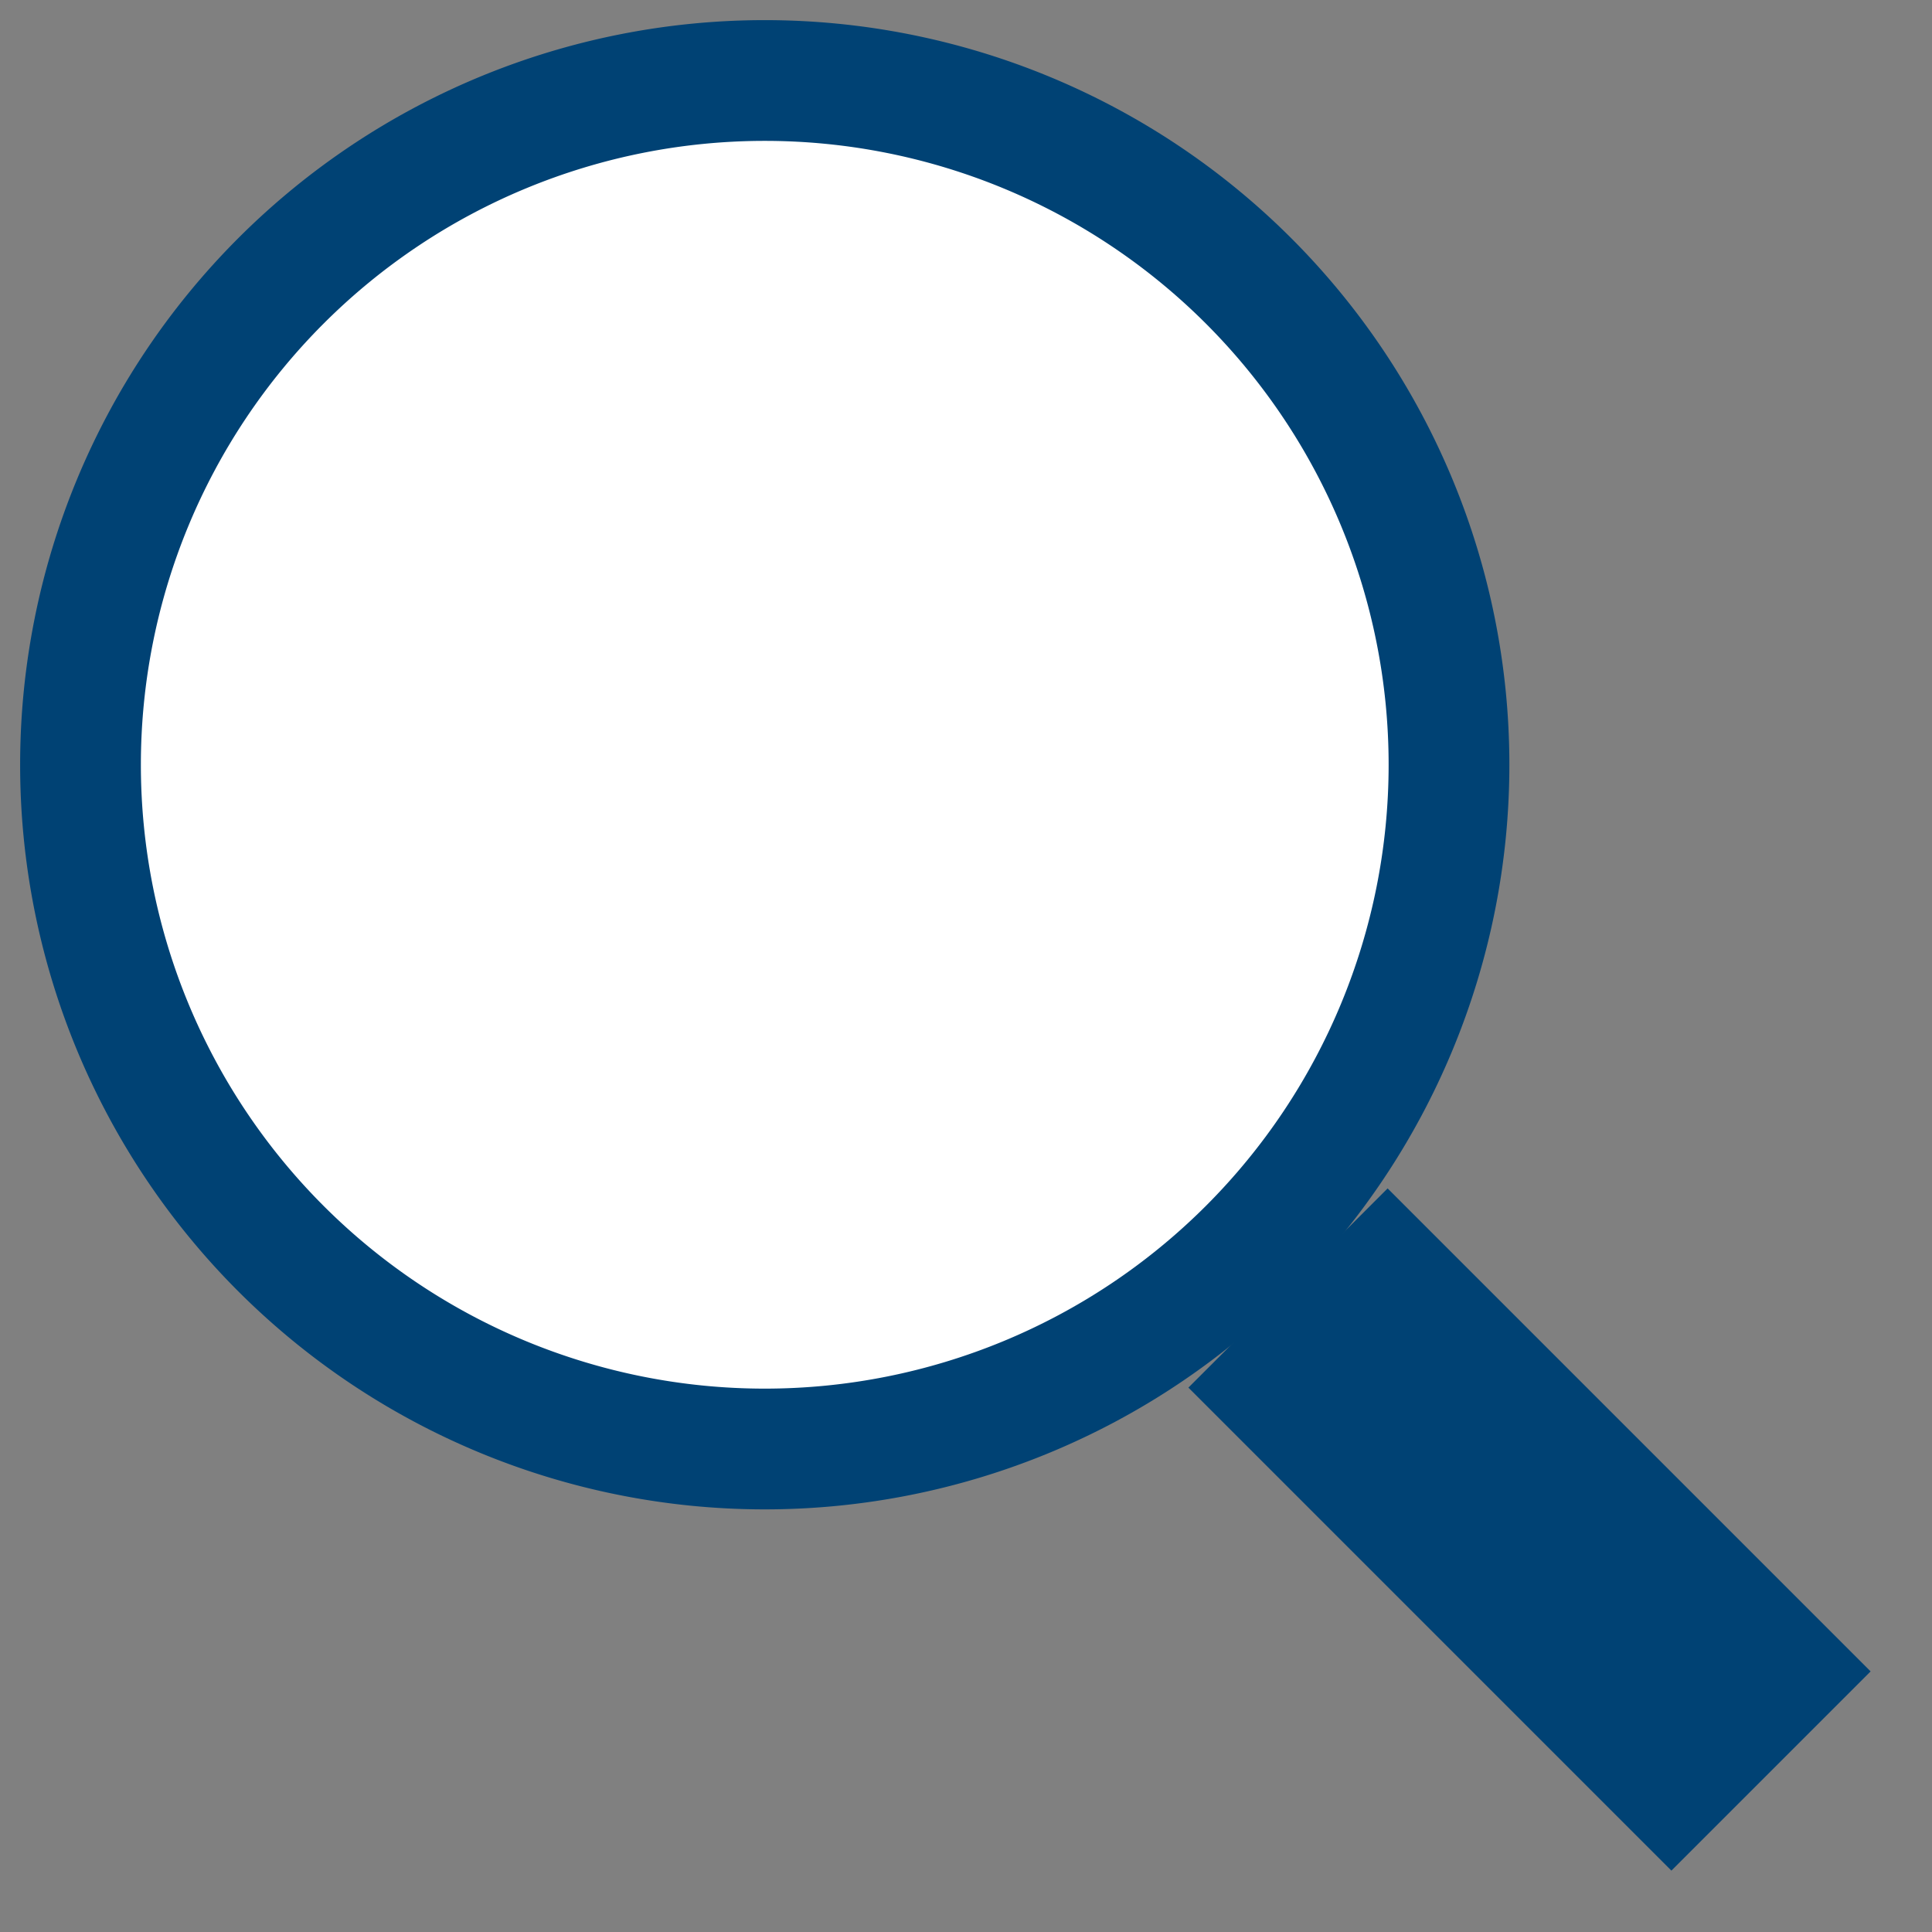
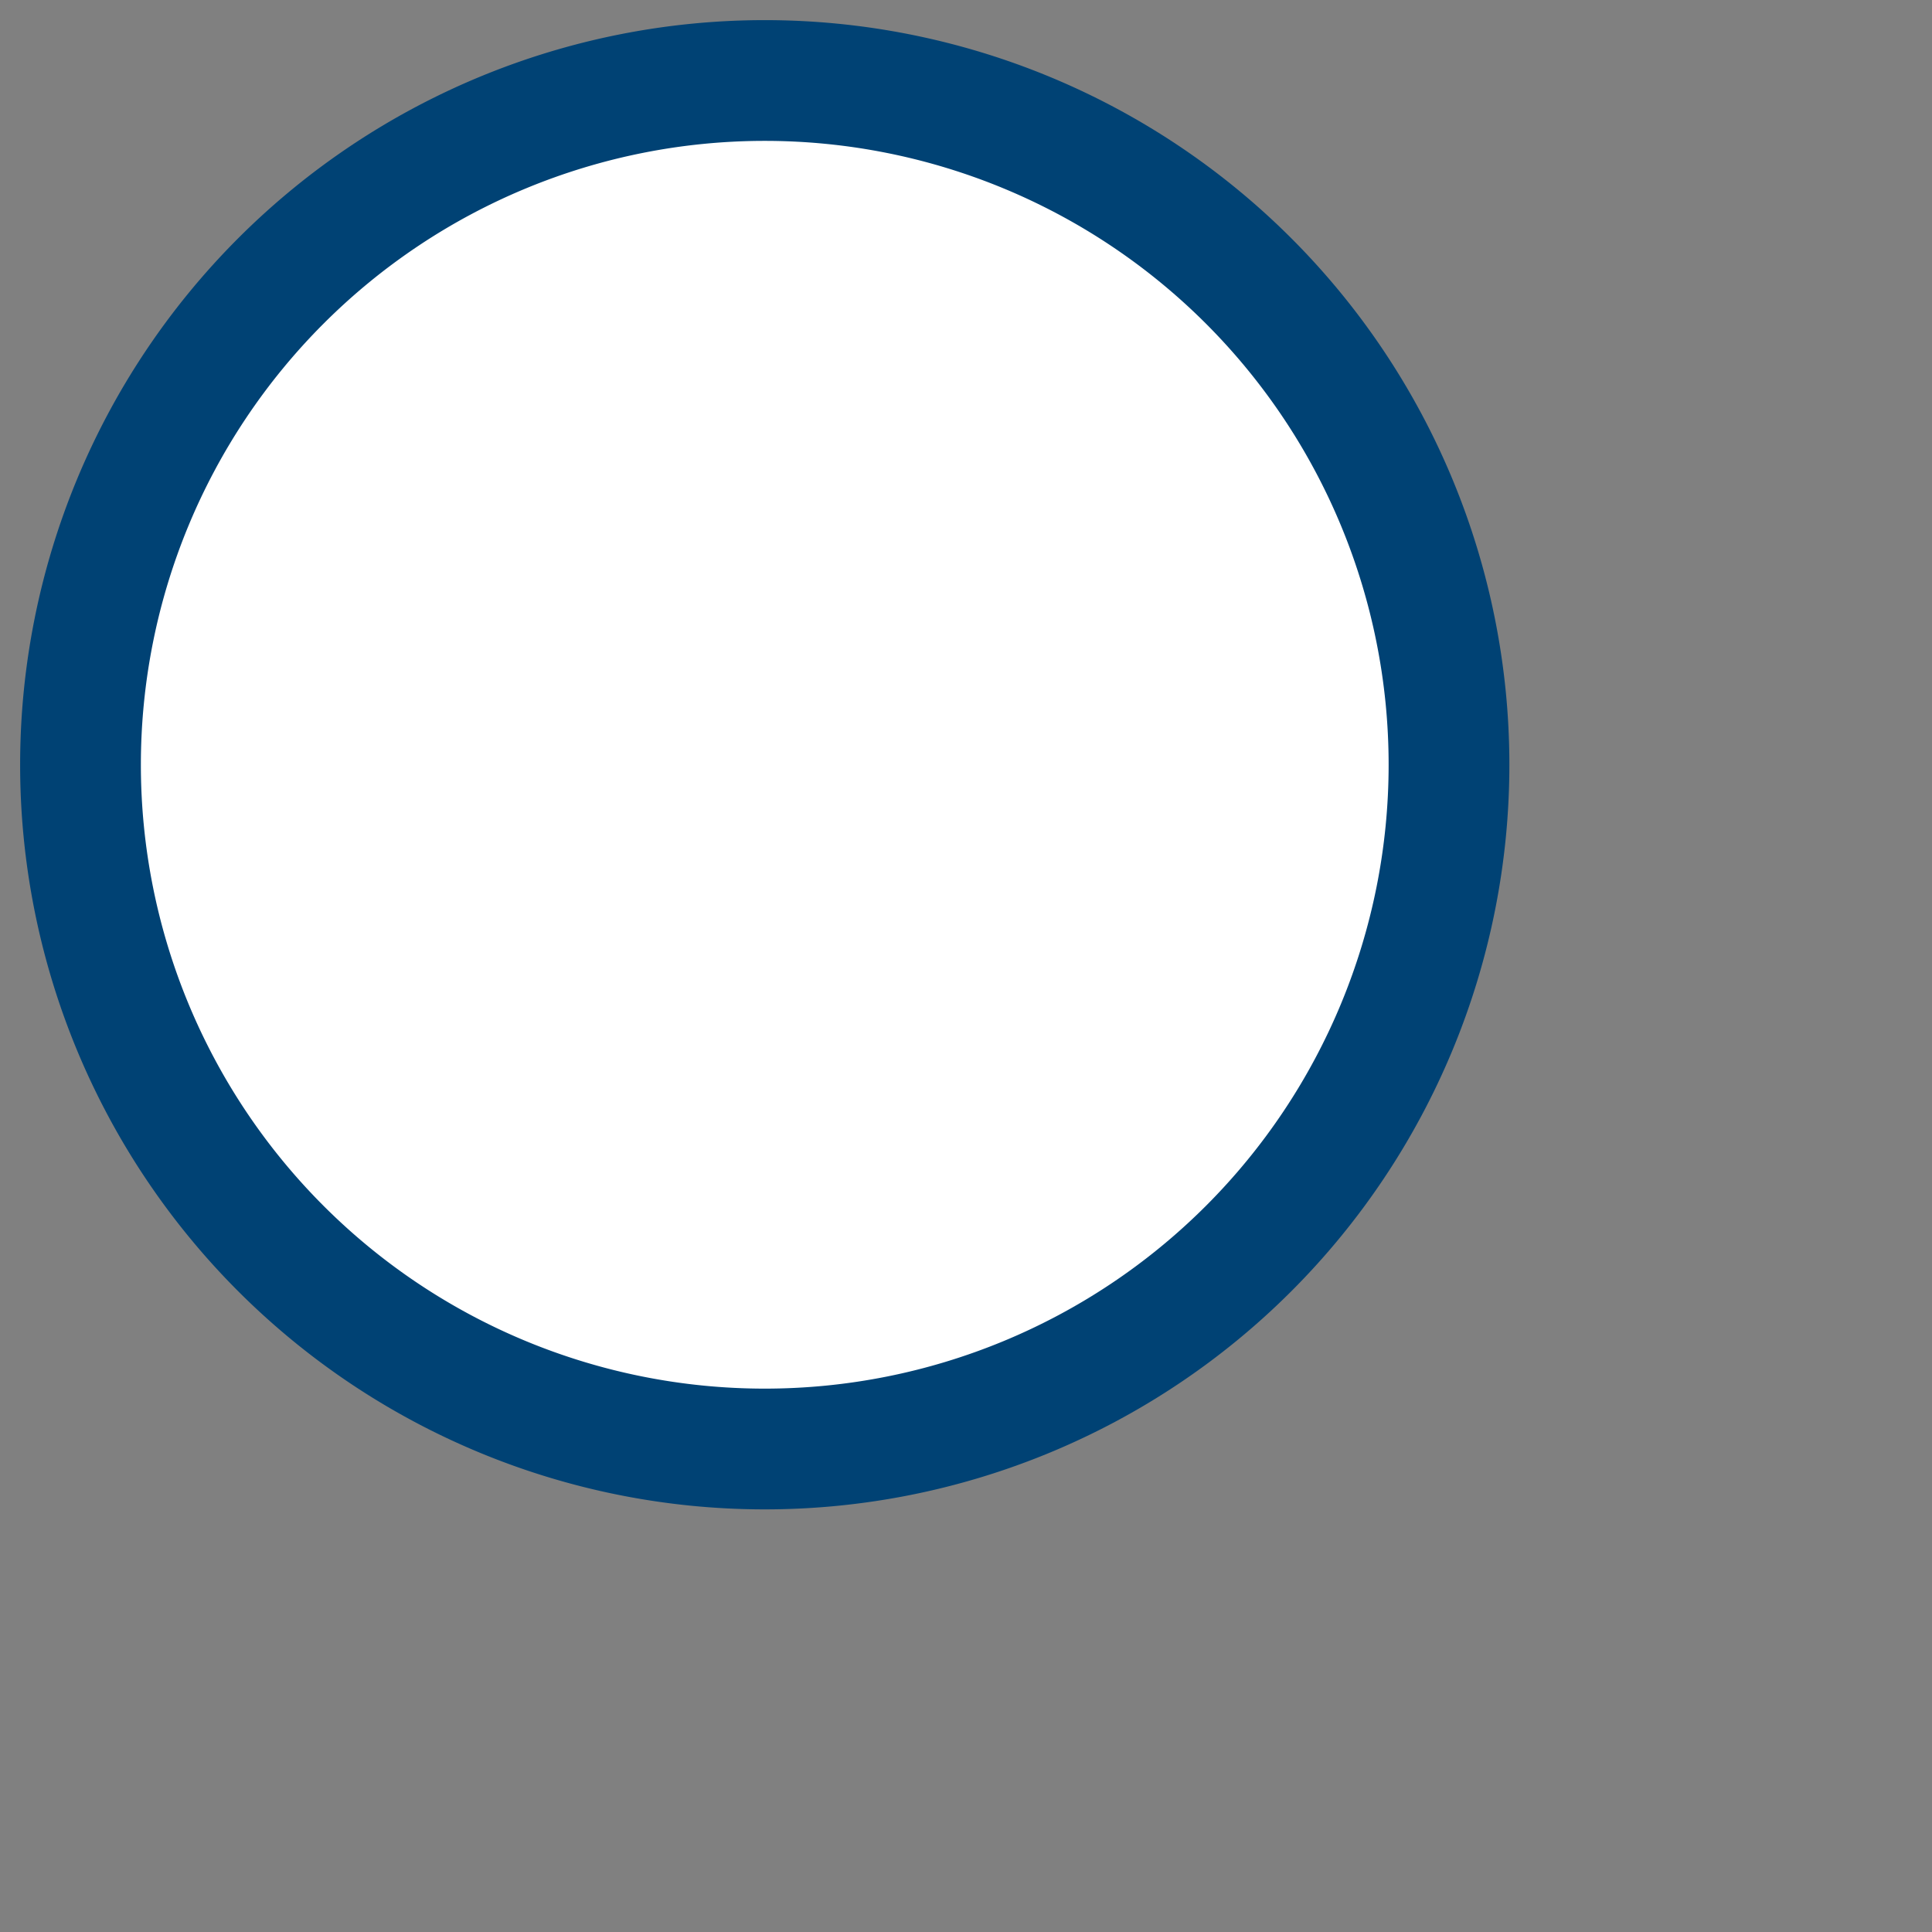
<svg xmlns="http://www.w3.org/2000/svg" width="24" height="24" viewBox="0 0 24 24" fill="none">
  <rect x="0" y="0" width="24" height="24" fill="#808080" stroke="none" />
-   <path d="M9.5 18a8.5 8.5 0 1 0 0-17 8.5 8.5 0 0 0 0 17z" fill="#fff" stroke="#004274" stroke-width="1.5" stroke-miterlimit="10" />
-   <path d="m16 16 6 6" stroke="#004274" stroke-width="3.5" stroke-miterlimit="10" />
+   <path d="M9.5 18a8.5 8.5 0 1 0 0-17 8.5 8.5 0 0 0 0 17" fill="#fff" stroke="#004274" stroke-width="1.5" stroke-miterlimit="10" />
</svg>